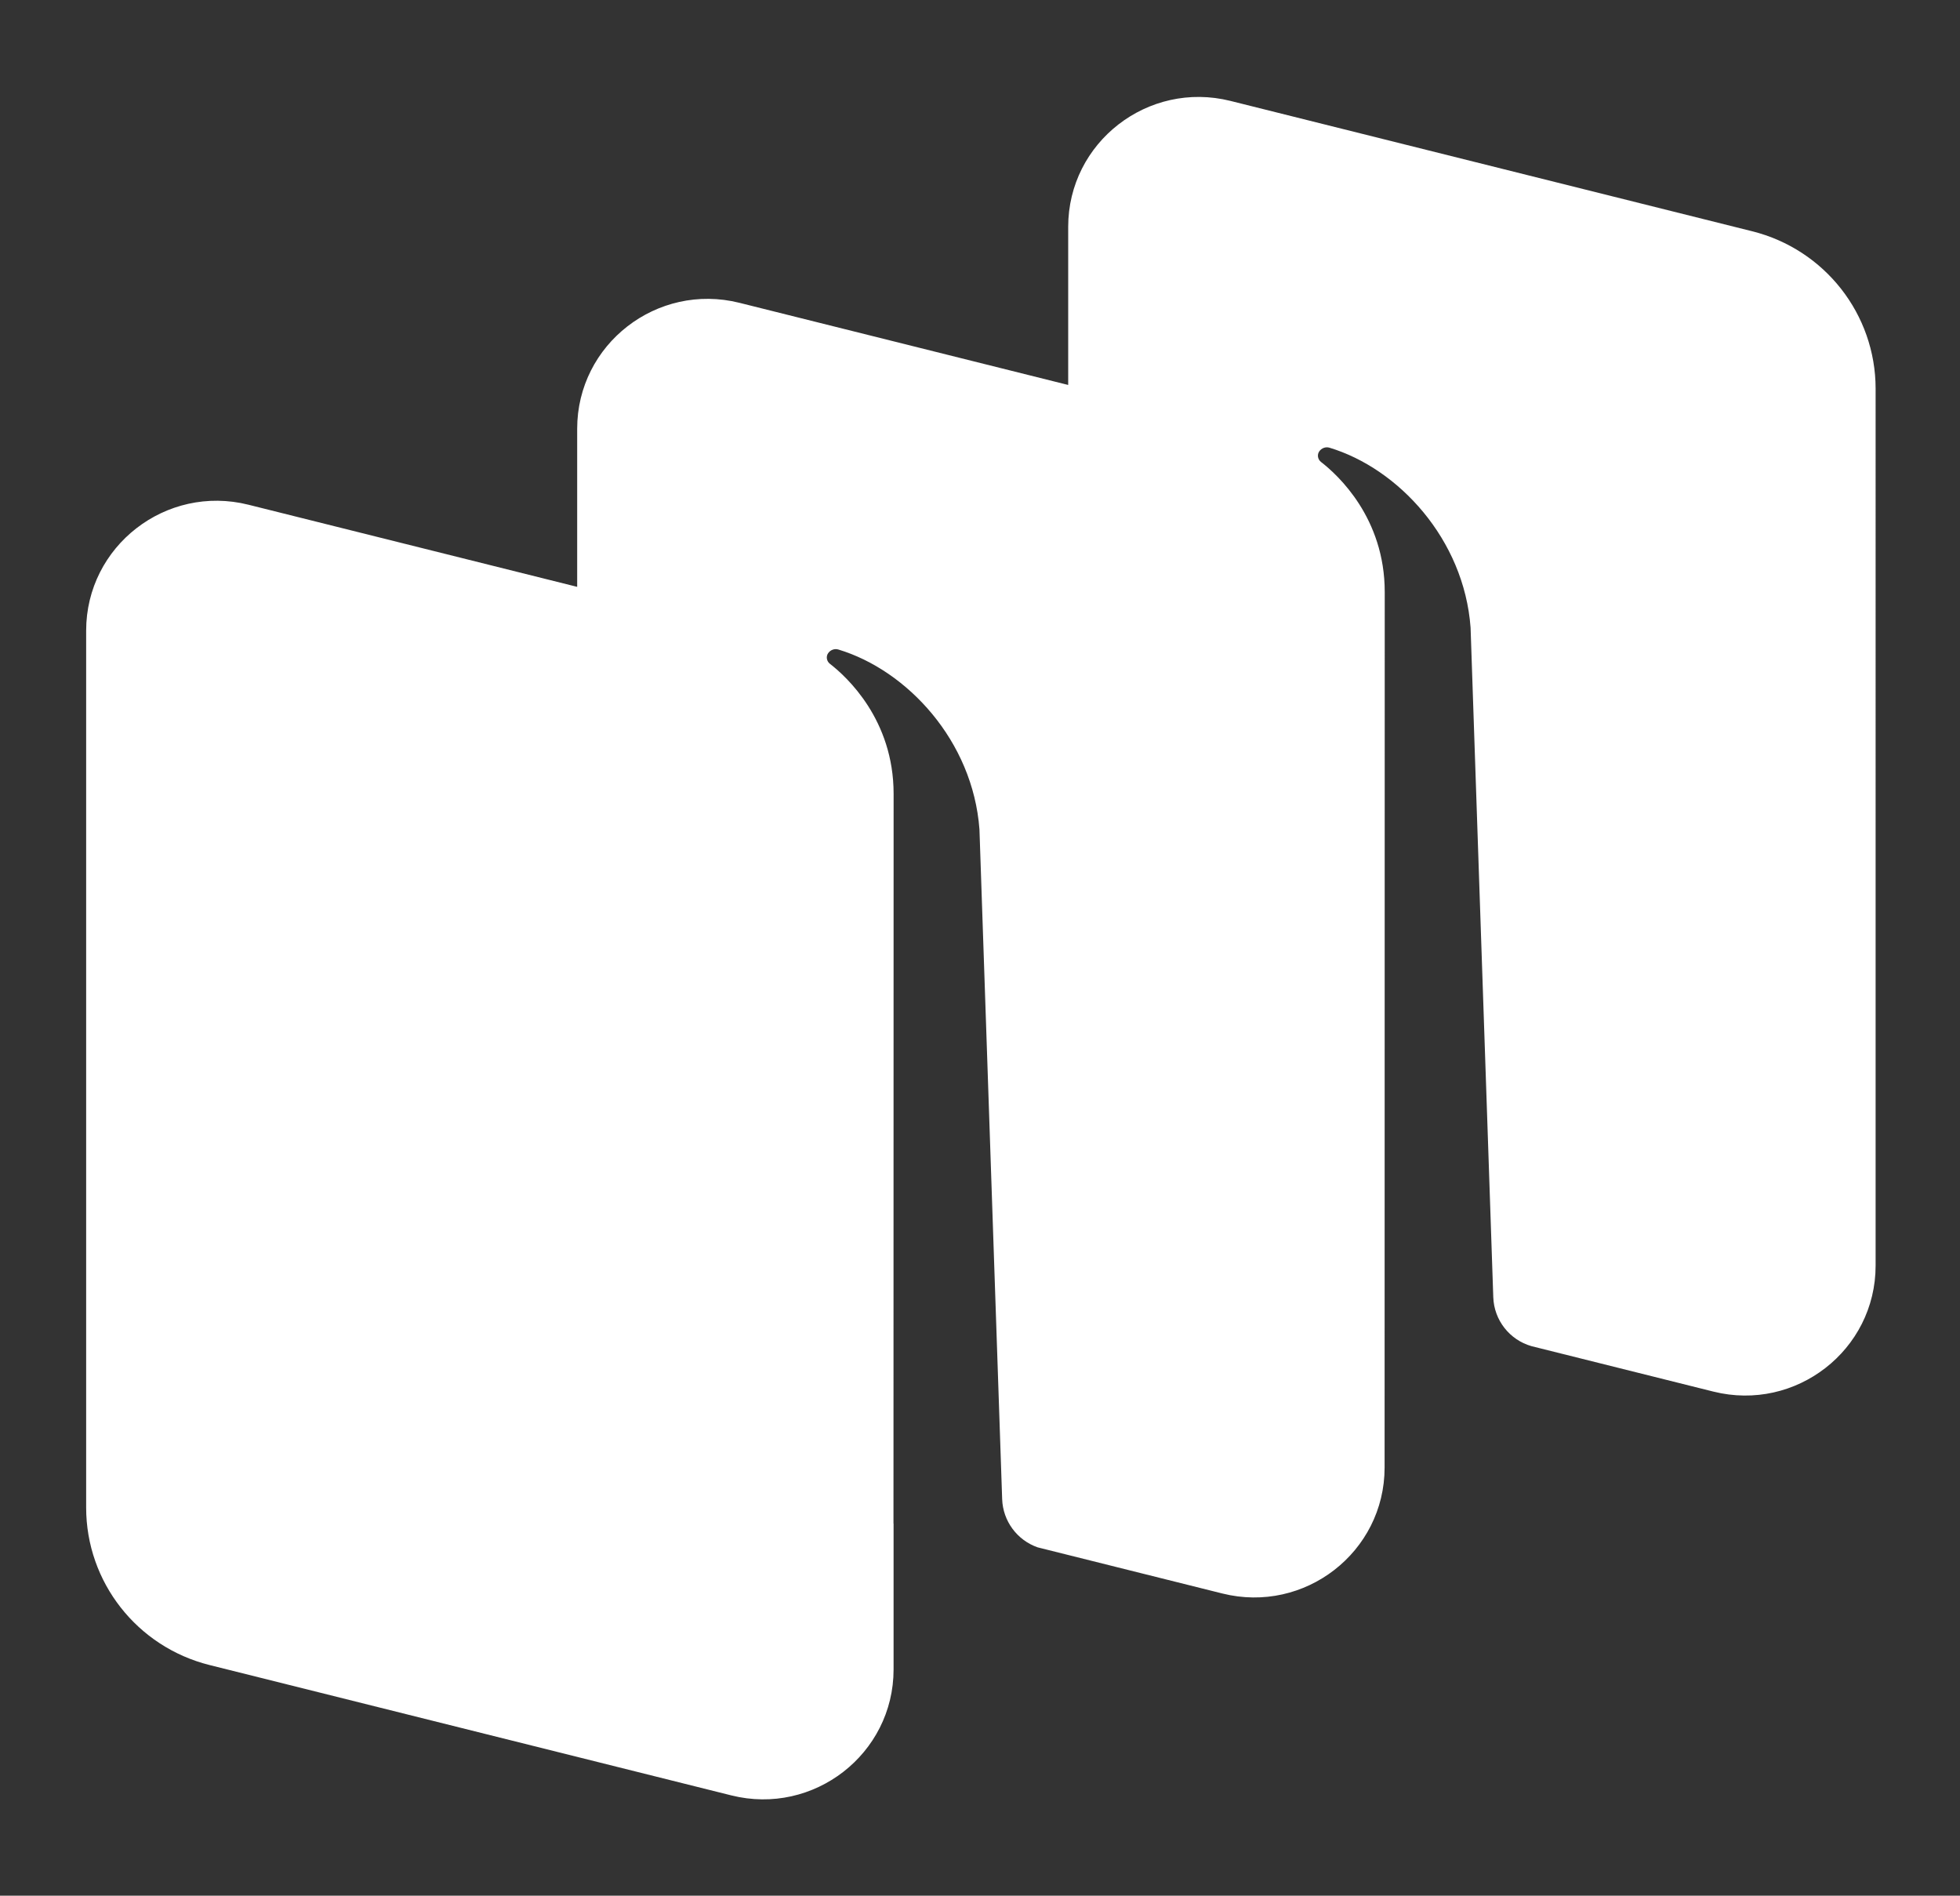
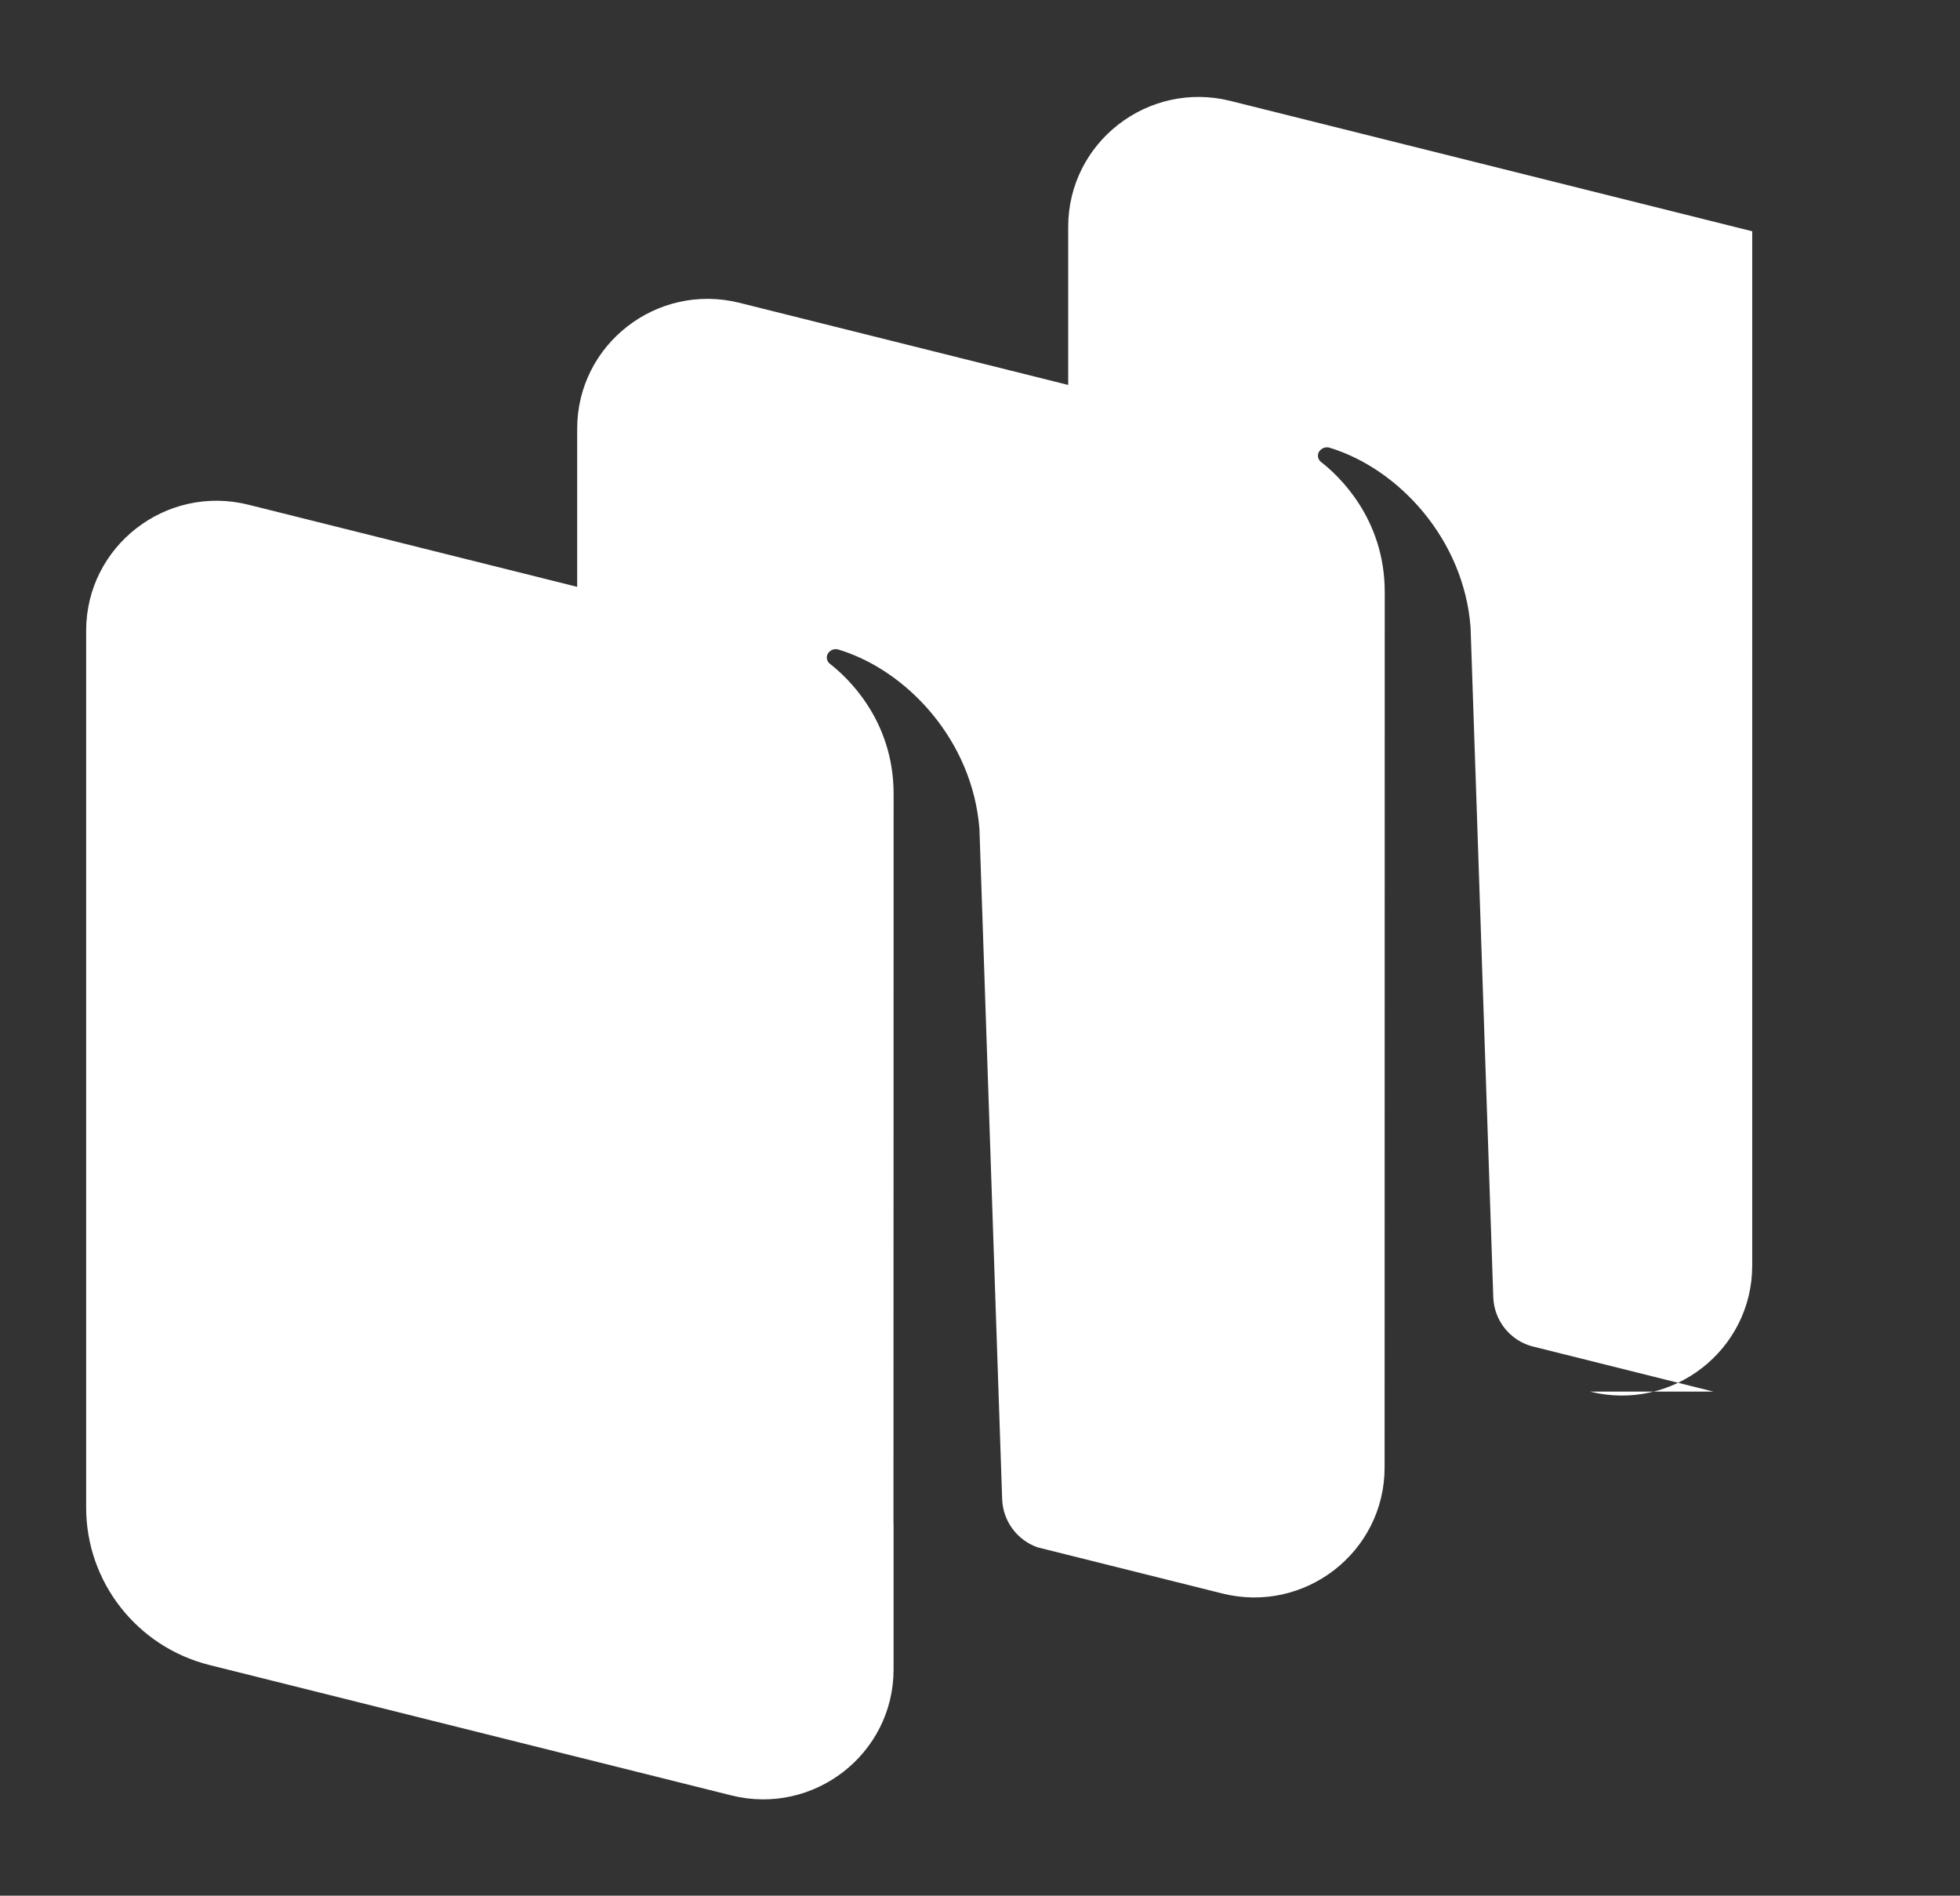
<svg xmlns="http://www.w3.org/2000/svg" xmlns:ns1="http://sodipodi.sourceforge.net/DTD/sodipodi-0.dtd" xmlns:ns2="http://www.inkscape.org/namespaces/inkscape" width="364" height="352" viewBox="0 0 364 352" fill="none" version="1.1" id="svg136" ns1:docname="RuStore_white.svg" ns2:version="1.2.2 (732a01da63, 2022-12-09)">
  <rect x="0" y="0" width="364" height="352" fill="#333333" stroke="none" />
  <ns1:namedview id="namedview135" pagecolor="#ffffff" bordercolor="#000000" borderopacity="0.25" ns2:showpageshadow="2" ns2:pageopacity="0.0" ns2:pagecheckerboard="0" ns2:deskcolor="#d1d1d1" showgrid="false" ns2:zoom="1.5742188" ns2:cx="253.14144" ns2:cy="256" ns2:window-width="1920" ns2:window-height="1009" ns2:window-x="-8" ns2:window-y="-8" ns2:window-maximized="1" ns2:current-layer="svg136" />
  <defs id="defs140" />
-   <path fill-rule="evenodd" clip-rule="evenodd" d="m 318.193,258.398 -33.783,-8.439 c -4.068,-1.167 -6.941,-4.828 -7.086,-9.082 l -4.216,-124.343 c -1.219,-16.458 -13.436,-29.547 -26.203,-33.402 -0.716,-0.216 -1.482,0.075 -1.906,0.692 -0.432,0.626 -0.265,1.494 0.337,1.96 3.152,2.44 11.829,10.404 11.829,24.141 l -0.025,162.575 c 0,15.698 -14.834,27.211 -30.135,23.389 l -34.305,-8.57 c -3.804,-1.331 -6.447,-4.873 -6.585,-8.959 l -4.216,-124.352 c -1.219,-16.458 -13.436,-29.547 -26.203,-33.402 -0.716,-0.216 -1.482,0.075 -1.906,0.692 -0.431,0.627 -0.265,1.494 0.337,1.96 3.152,2.44 11.829,10.404 11.829,24.141 l -0.025,135.515 0.019,0.003 v 27.073 c 0,15.698 -14.834,27.211 -30.135,23.389 l -96.898,-24.206 C 25.446,305.808 16,293.758 16,279.937 l 10e-5,-162.829 c 0,-15.698 14.834,-27.212 30.135,-23.389 l 61.055,15.251 V 79.618 c 0,-15.698 14.834,-27.212 30.135,-23.39 l 61.053,15.252 v -29.353 c 0,-15.699 14.834,-27.212 30.135,-23.39 l 96.898,24.206 c 13.471,3.365 22.917,15.416 22.917,29.237 V 235.008 c 0,15.699 -14.834,27.212 -30.135,23.39 z" fill="#ffffff" id="path134" style="display:inline" />
+   <path fill-rule="evenodd" clip-rule="evenodd" d="m 318.193,258.398 -33.783,-8.439 c -4.068,-1.167 -6.941,-4.828 -7.086,-9.082 l -4.216,-124.343 c -1.219,-16.458 -13.436,-29.547 -26.203,-33.402 -0.716,-0.216 -1.482,0.075 -1.906,0.692 -0.432,0.626 -0.265,1.494 0.337,1.96 3.152,2.44 11.829,10.404 11.829,24.141 l -0.025,162.575 c 0,15.698 -14.834,27.211 -30.135,23.389 l -34.305,-8.57 c -3.804,-1.331 -6.447,-4.873 -6.585,-8.959 l -4.216,-124.352 c -1.219,-16.458 -13.436,-29.547 -26.203,-33.402 -0.716,-0.216 -1.482,0.075 -1.906,0.692 -0.431,0.627 -0.265,1.494 0.337,1.96 3.152,2.44 11.829,10.404 11.829,24.141 l -0.025,135.515 0.019,0.003 v 27.073 c 0,15.698 -14.834,27.211 -30.135,23.389 l -96.898,-24.206 C 25.446,305.808 16,293.758 16,279.937 l 10e-5,-162.829 c 0,-15.698 14.834,-27.212 30.135,-23.389 l 61.055,15.251 V 79.618 c 0,-15.698 14.834,-27.212 30.135,-23.39 l 61.053,15.252 v -29.353 c 0,-15.699 14.834,-27.212 30.135,-23.39 l 96.898,24.206 V 235.008 c 0,15.699 -14.834,27.212 -30.135,23.39 z" fill="#ffffff" id="path134" style="display:inline" />
</svg>